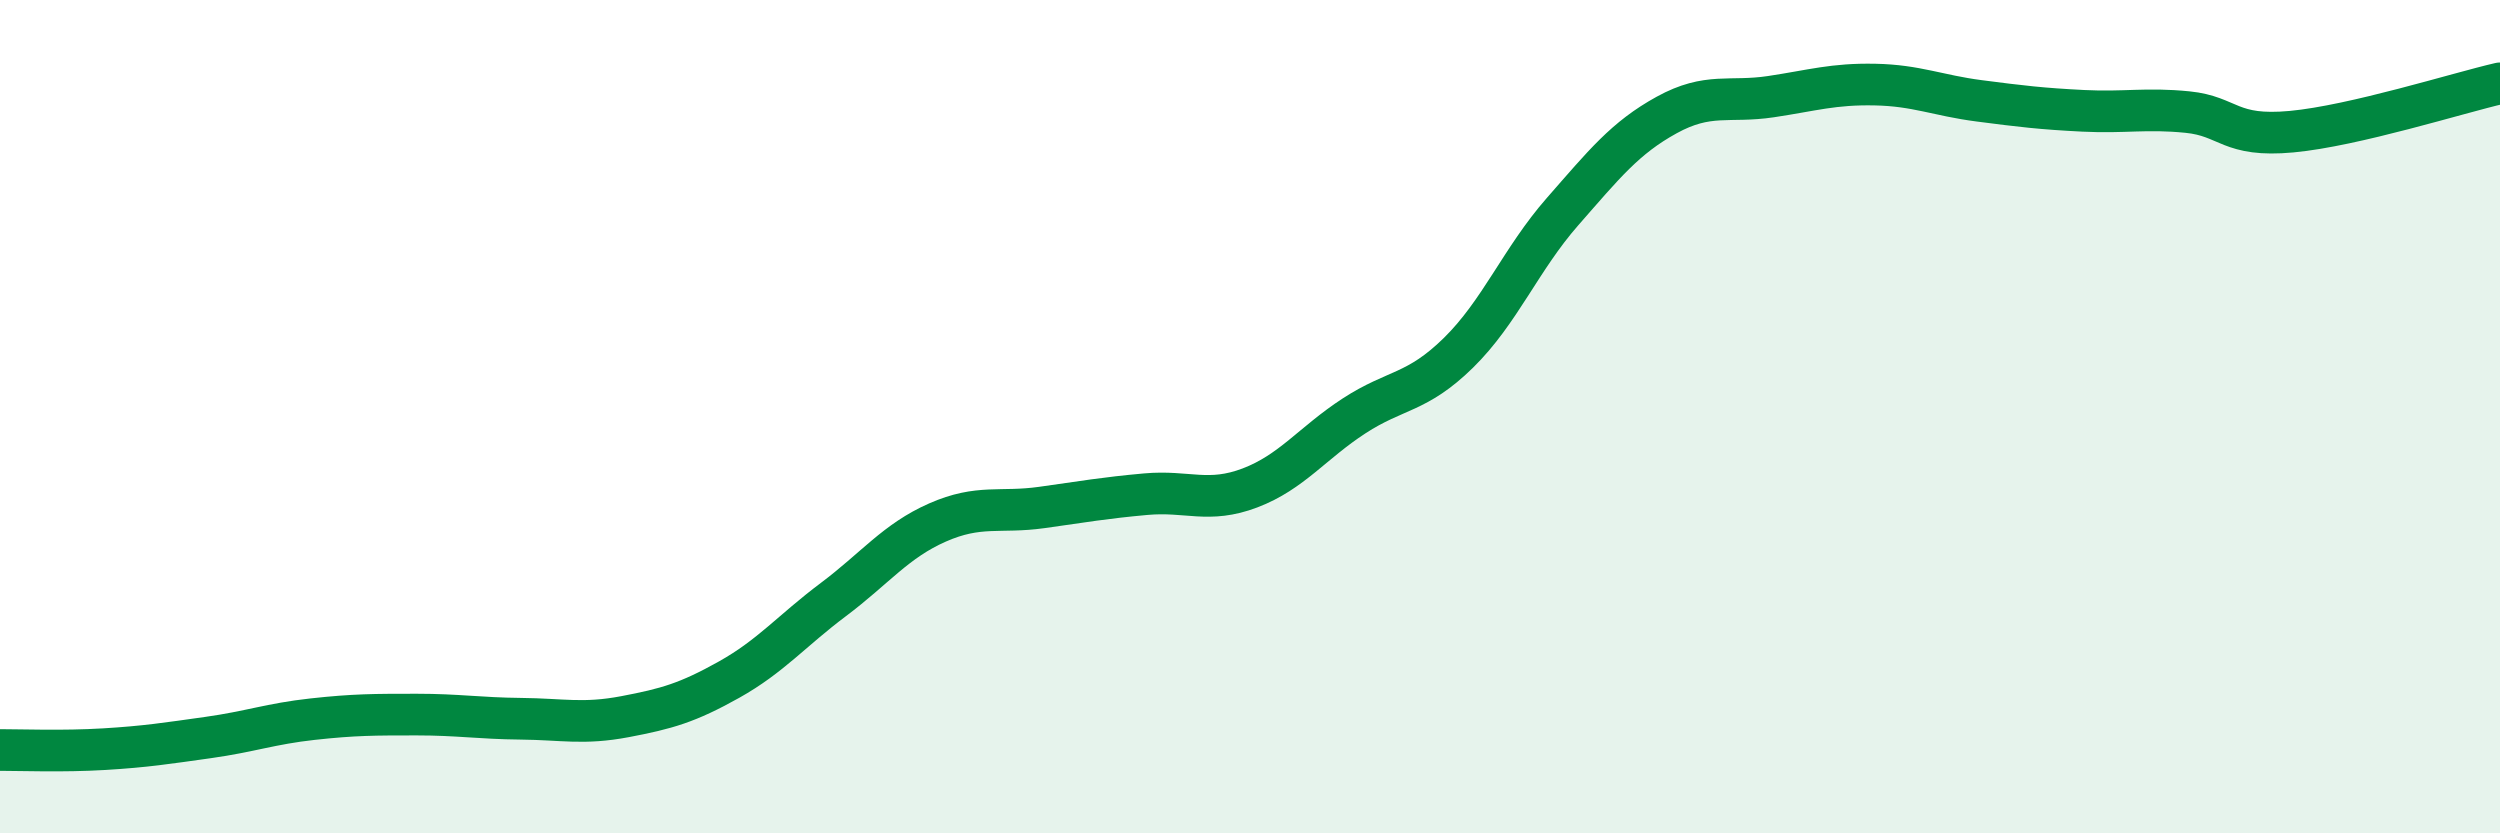
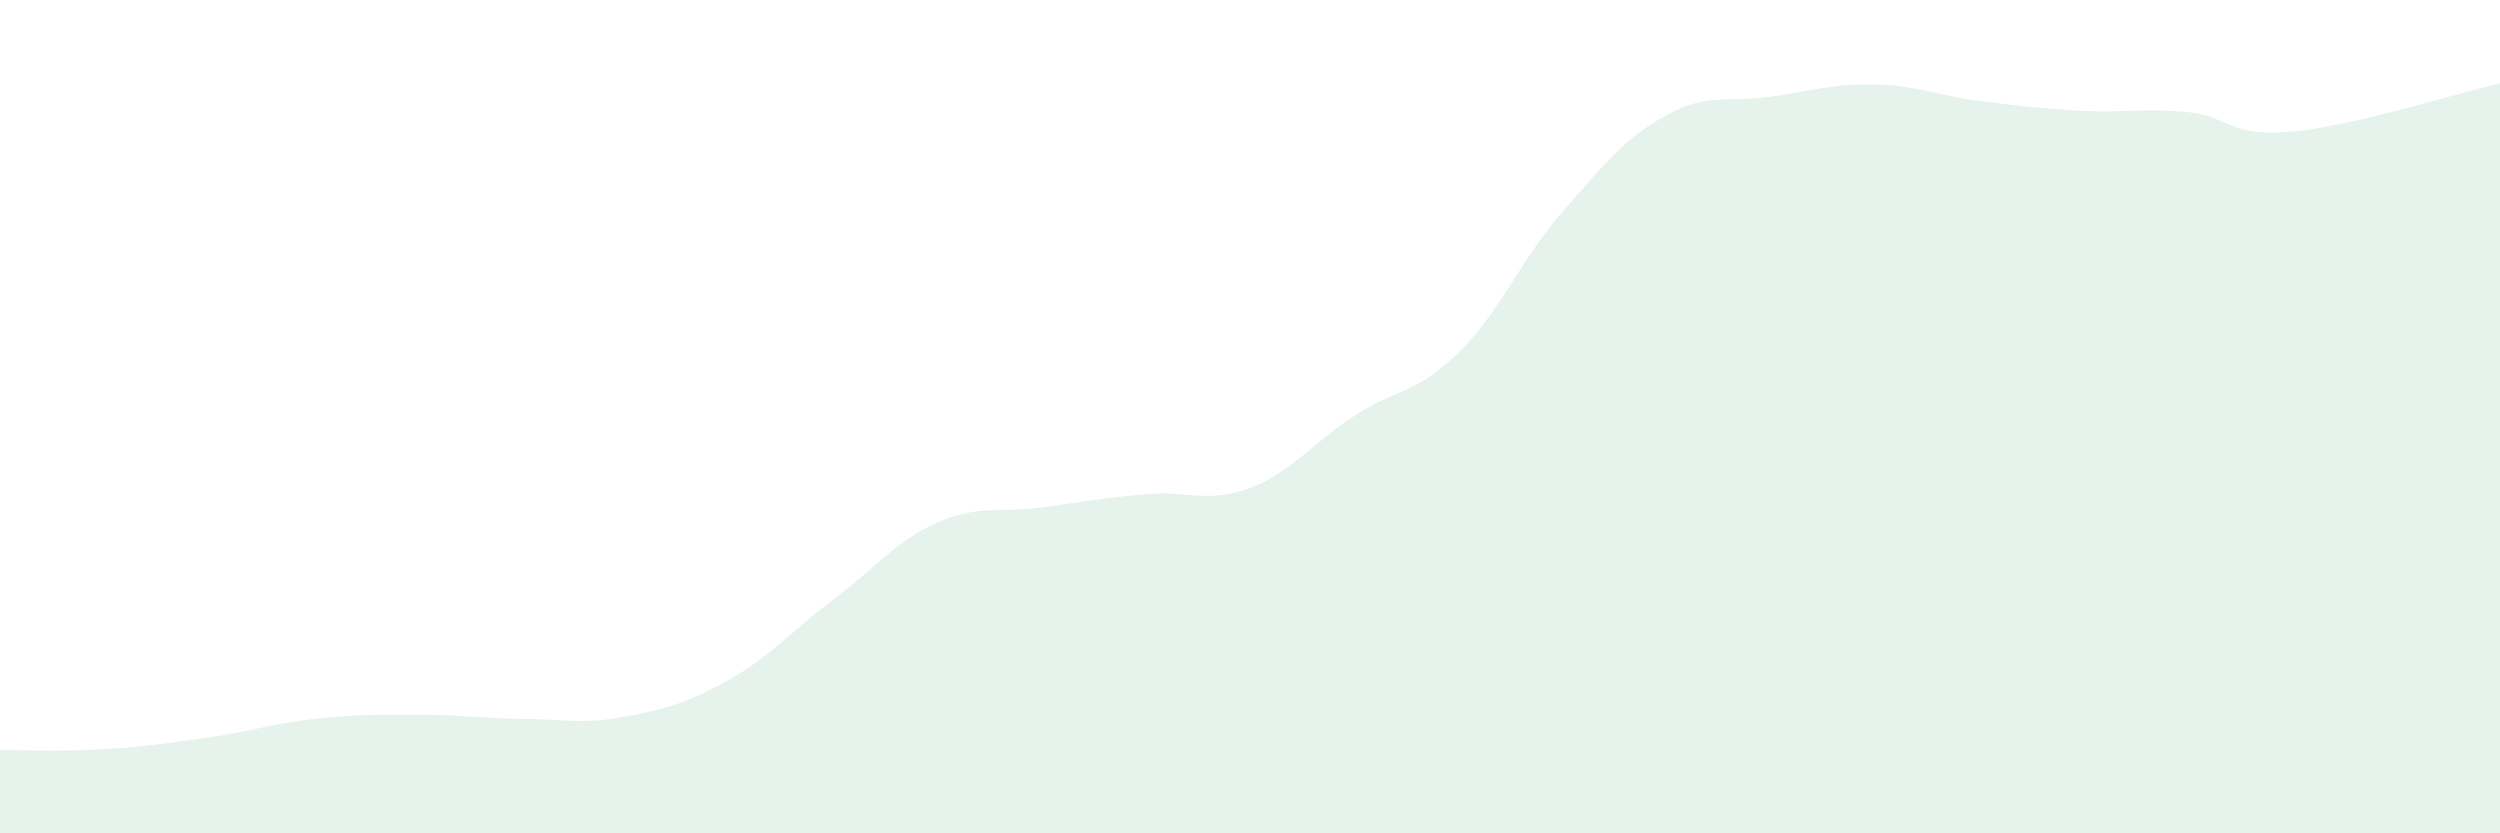
<svg xmlns="http://www.w3.org/2000/svg" width="60" height="20" viewBox="0 0 60 20">
  <path d="M 0,18 C 0.5,18 1.5,18.04 2.5,17.98 C 3.5,17.92 4,17.84 5,17.7 C 6,17.56 6.5,17.37 7.5,17.26 C 8.5,17.15 9,17.15 10,17.15 C 11,17.15 11.5,17.24 12.5,17.25 C 13.5,17.26 14,17.39 15,17.2 C 16,17.01 16.5,16.87 17.5,16.31 C 18.5,15.75 19,15.14 20,14.39 C 21,13.64 21.5,12.98 22.5,12.54 C 23.5,12.1 24,12.32 25,12.18 C 26,12.04 26.5,11.95 27.5,11.86 C 28.5,11.77 29,12.09 30,11.71 C 31,11.33 31.5,10.63 32.5,9.98 C 33.5,9.33 34,9.45 35,8.47 C 36,7.49 36.5,6.22 37.5,5.08 C 38.5,3.94 39,3.31 40,2.76 C 41,2.21 41.5,2.47 42.5,2.32 C 43.5,2.17 44,2.01 45,2.03 C 46,2.05 46.5,2.29 47.5,2.42 C 48.5,2.55 49,2.61 50,2.66 C 51,2.71 51.5,2.59 52.5,2.69 C 53.5,2.79 53.5,3.3 55,3.16 C 56.5,3.02 59,2.23 60,2L60 20L0 20Z" fill="#008740" opacity="0.1" stroke-linecap="round" stroke-linejoin="round" />
-   <path d="M 0,18 C 0.5,18 1.5,18.04 2.5,17.98 C 3.5,17.92 4,17.84 5,17.7 C 6,17.56 6.5,17.37 7.5,17.26 C 8.5,17.15 9,17.15 10,17.15 C 11,17.15 11.5,17.24 12.5,17.25 C 13.5,17.26 14,17.39 15,17.2 C 16,17.01 16.5,16.87 17.5,16.31 C 18.5,15.75 19,15.14 20,14.39 C 21,13.64 21.5,12.98 22.5,12.54 C 23.5,12.1 24,12.32 25,12.18 C 26,12.04 26.5,11.95 27.5,11.86 C 28.5,11.77 29,12.09 30,11.71 C 31,11.33 31.5,10.63 32.5,9.98 C 33.5,9.33 34,9.45 35,8.47 C 36,7.49 36.5,6.22 37.5,5.08 C 38.5,3.94 39,3.31 40,2.76 C 41,2.21 41.5,2.47 42.5,2.32 C 43.5,2.17 44,2.01 45,2.03 C 46,2.05 46.5,2.29 47.5,2.42 C 48.5,2.55 49,2.61 50,2.66 C 51,2.71 51.5,2.59 52.5,2.69 C 53.5,2.79 53.5,3.3 55,3.16 C 56.5,3.02 59,2.23 60,2" stroke="#008740" stroke-width="1" fill="none" stroke-linecap="round" stroke-linejoin="round" />
</svg>